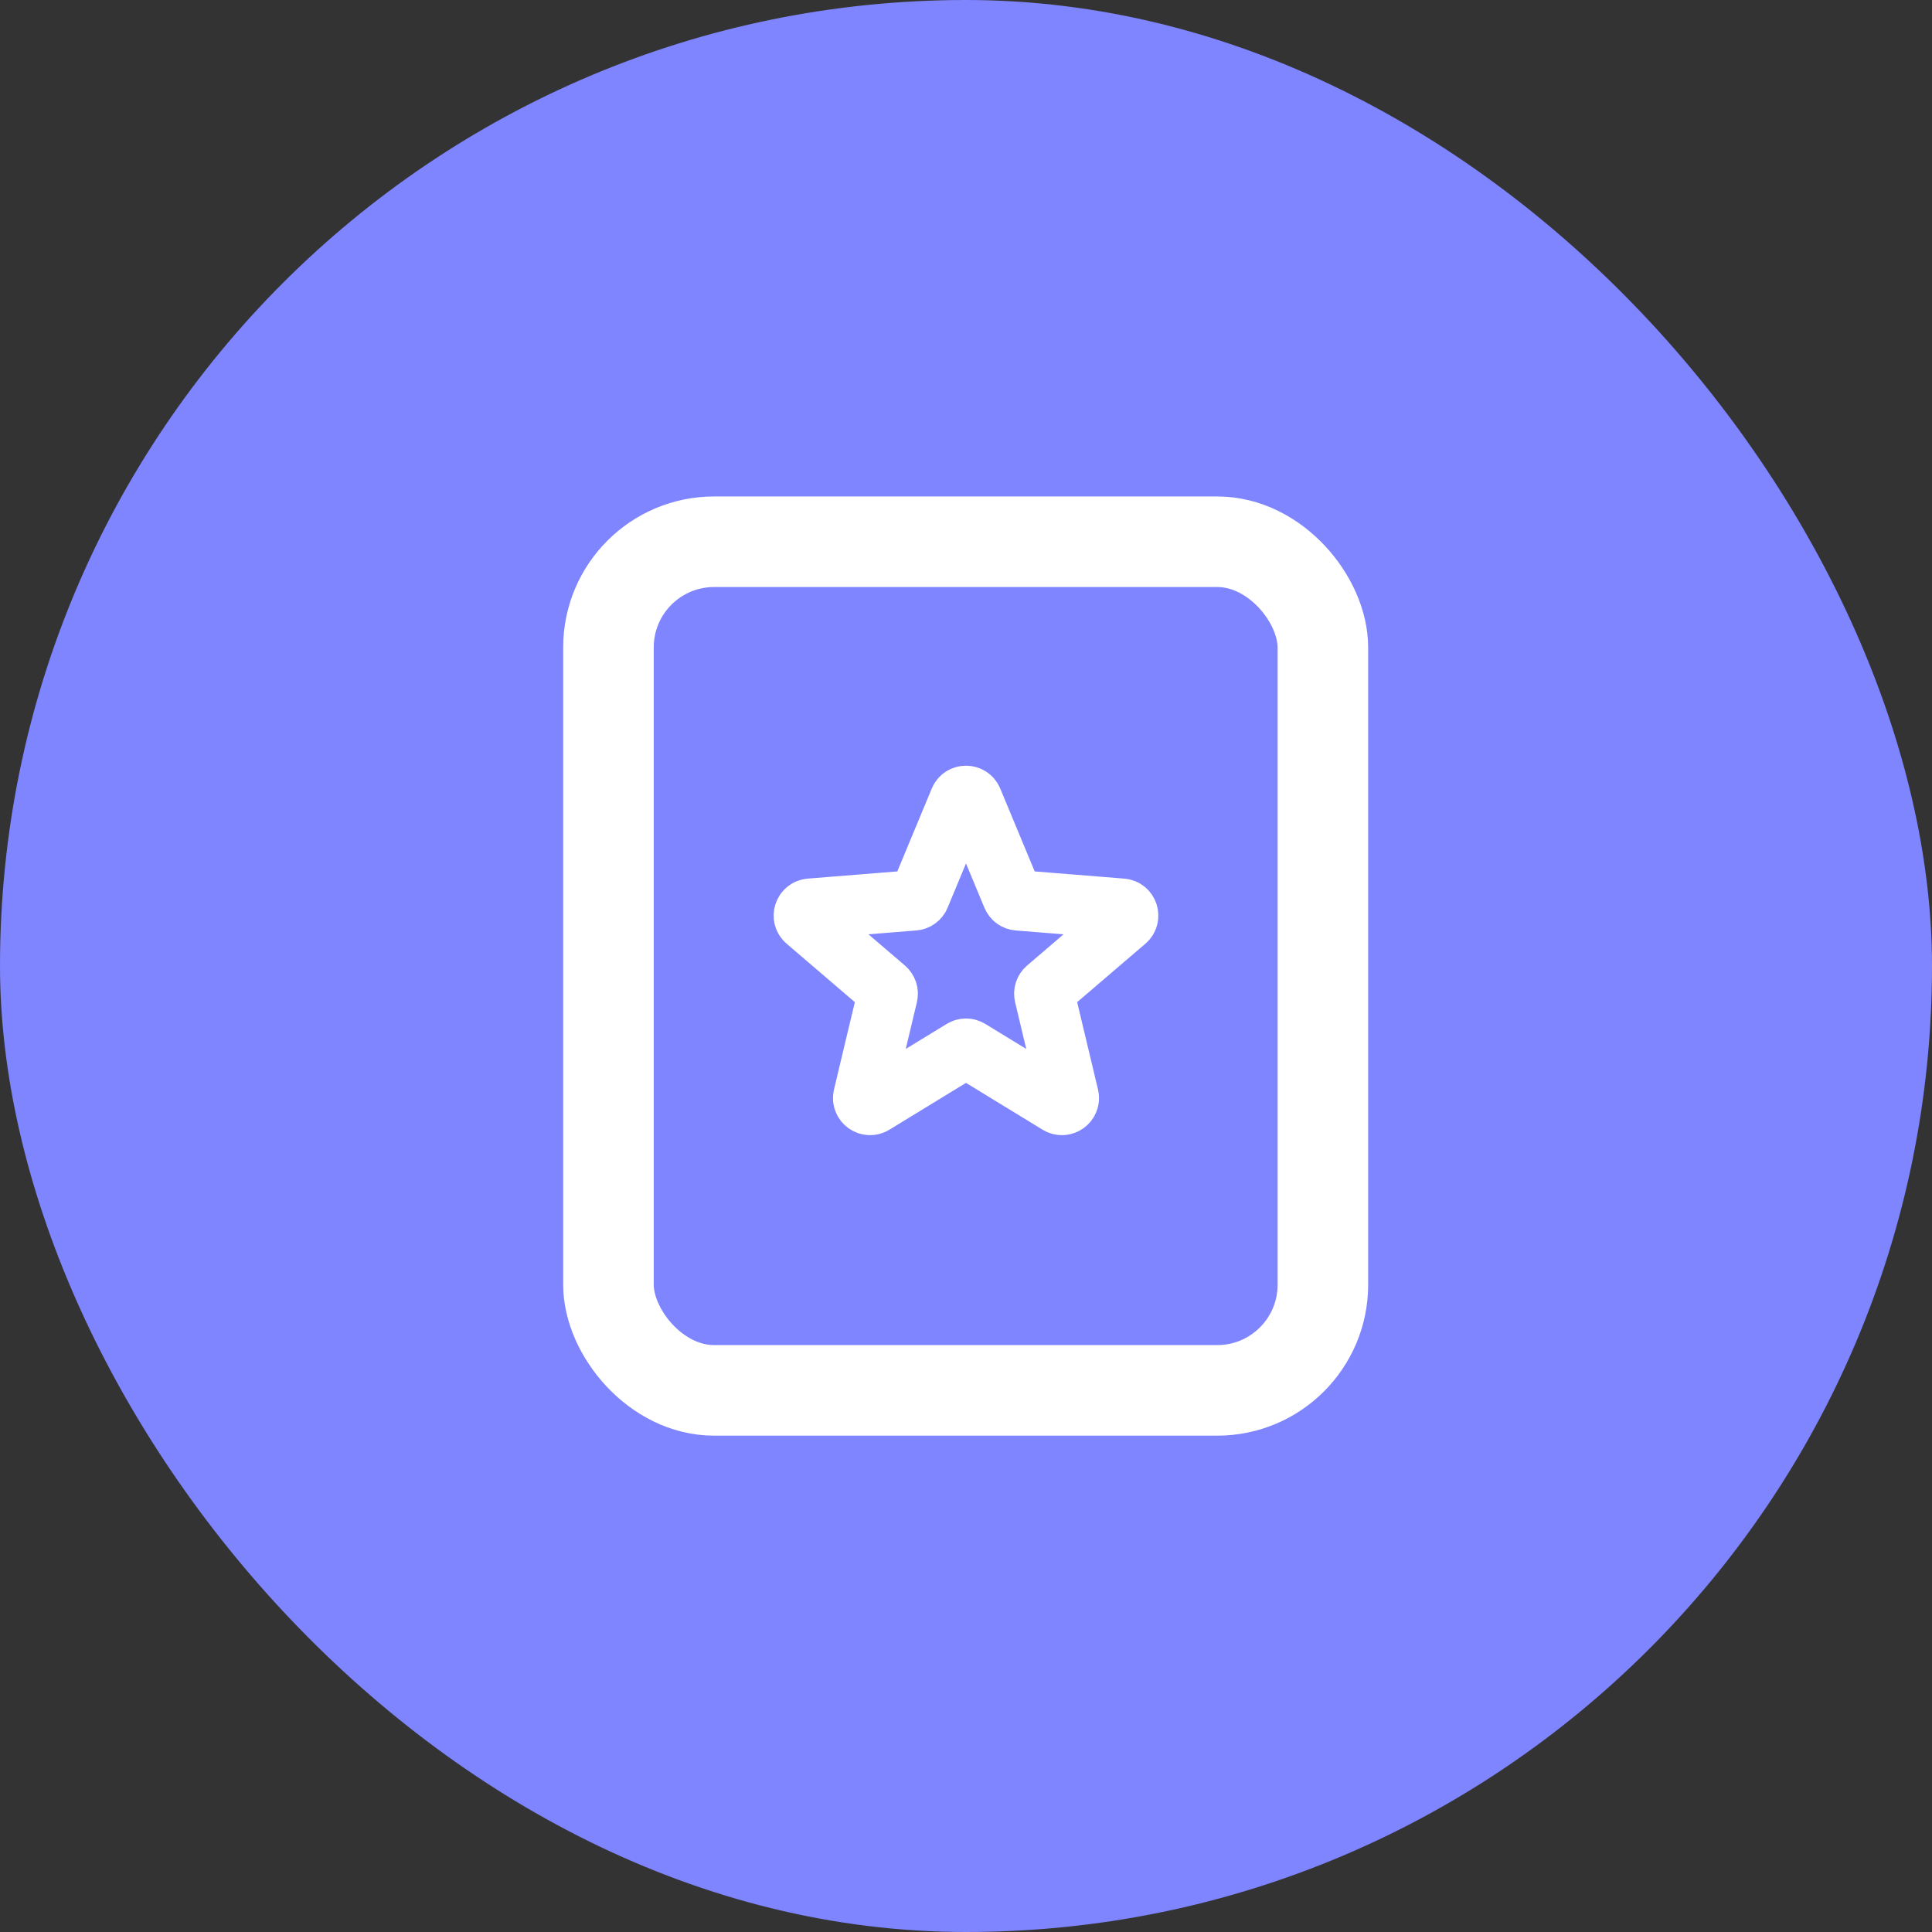
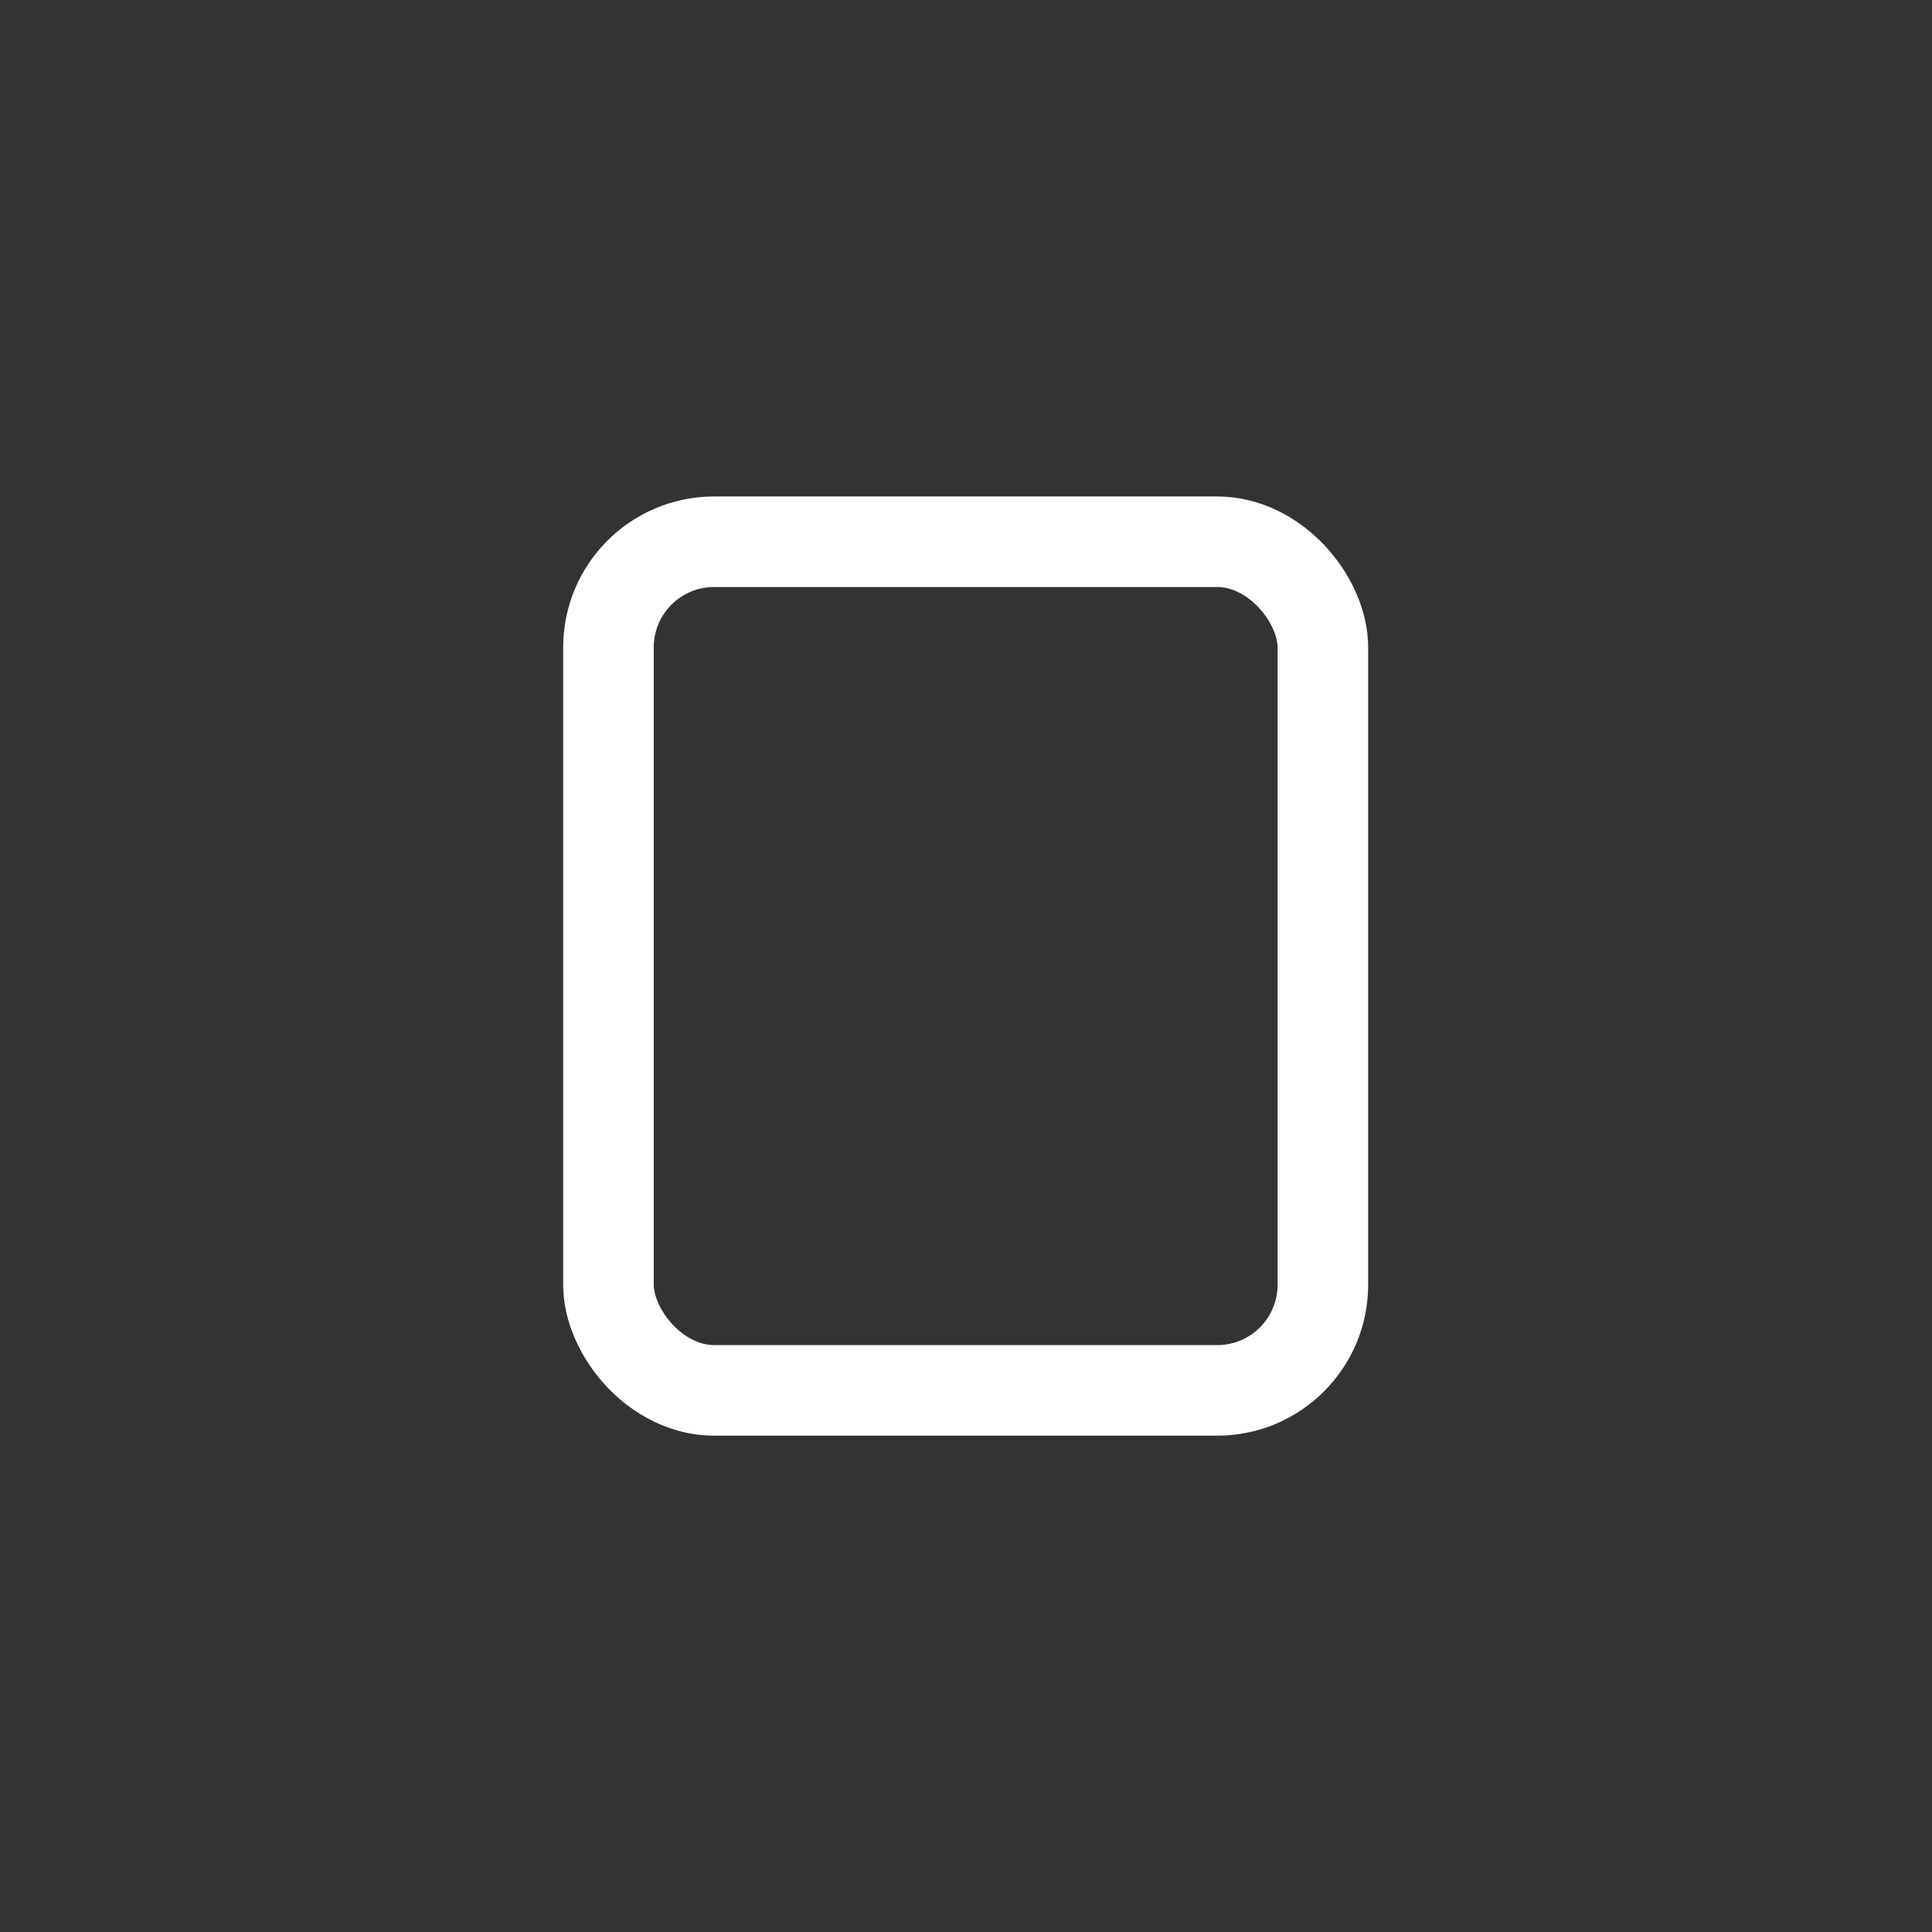
<svg xmlns="http://www.w3.org/2000/svg" width="32" height="32" viewBox="0 0 32 32" fill="none">
  <rect x="0" y="0" width="32" height="32" fill="#333333" stroke="none" />
  <g id="Group 1940698360">
-     <rect id="Rectangle 4784" width="32" height="32" rx="16" fill="#7F84FF" />
    <g id="Frame 1940698048">
      <rect id="Rectangle 4789" x="10.078" y="8.973" width="11.833" height="14.056" rx="1.75" stroke="white" stroke-width="1.5" />
-       <path id="Star 50" d="M15.895 13.252C15.934 13.159 16.066 13.159 16.105 13.252L16.767 14.844C16.783 14.883 16.82 14.91 16.863 14.913L18.581 15.051C18.682 15.059 18.723 15.185 18.646 15.251L17.337 16.372C17.304 16.4 17.29 16.443 17.3 16.485L17.7 18.161C17.723 18.26 17.616 18.337 17.53 18.285L16.059 17.386C16.023 17.364 15.977 17.364 15.941 17.386L14.47 18.285C14.383 18.337 14.277 18.26 14.3 18.161L14.7 16.485C14.71 16.443 14.696 16.4 14.663 16.372L13.354 15.251C13.277 15.185 13.318 15.059 13.419 15.051L15.137 14.913C15.18 14.91 15.217 14.883 15.233 14.844L15.895 13.252Z" stroke="white" stroke-linecap="round" />
    </g>
  </g>
</svg>